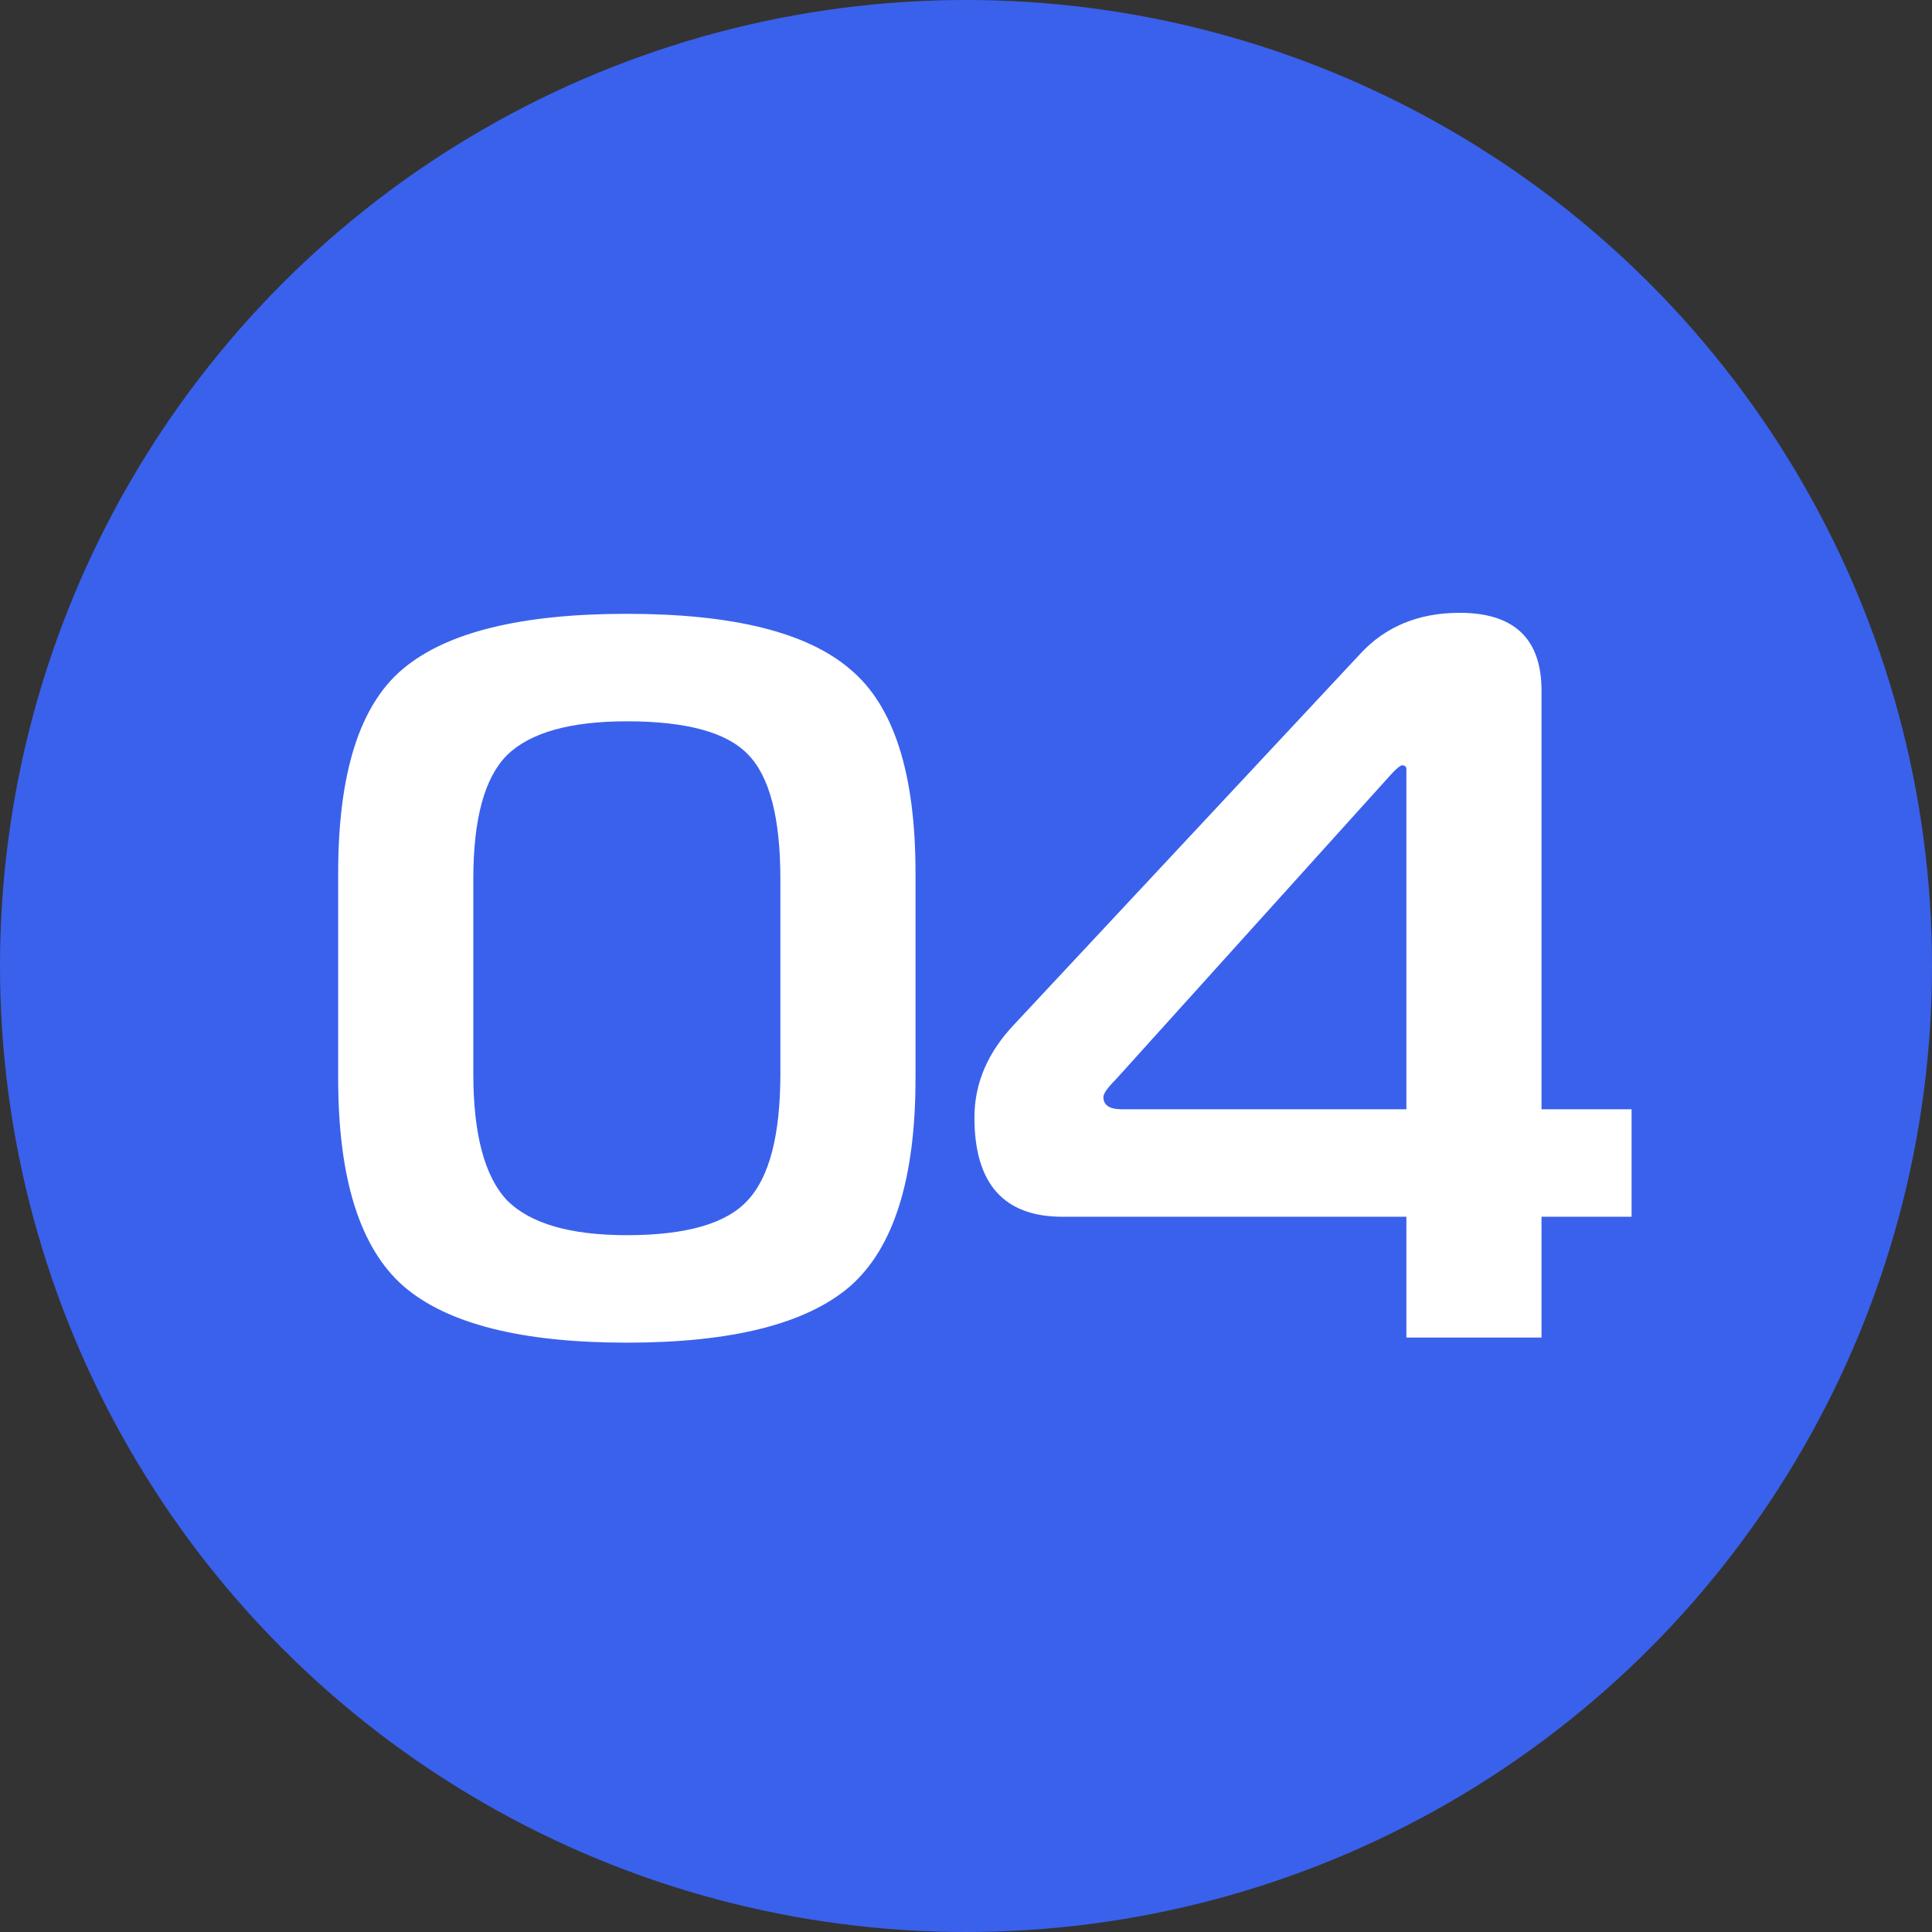
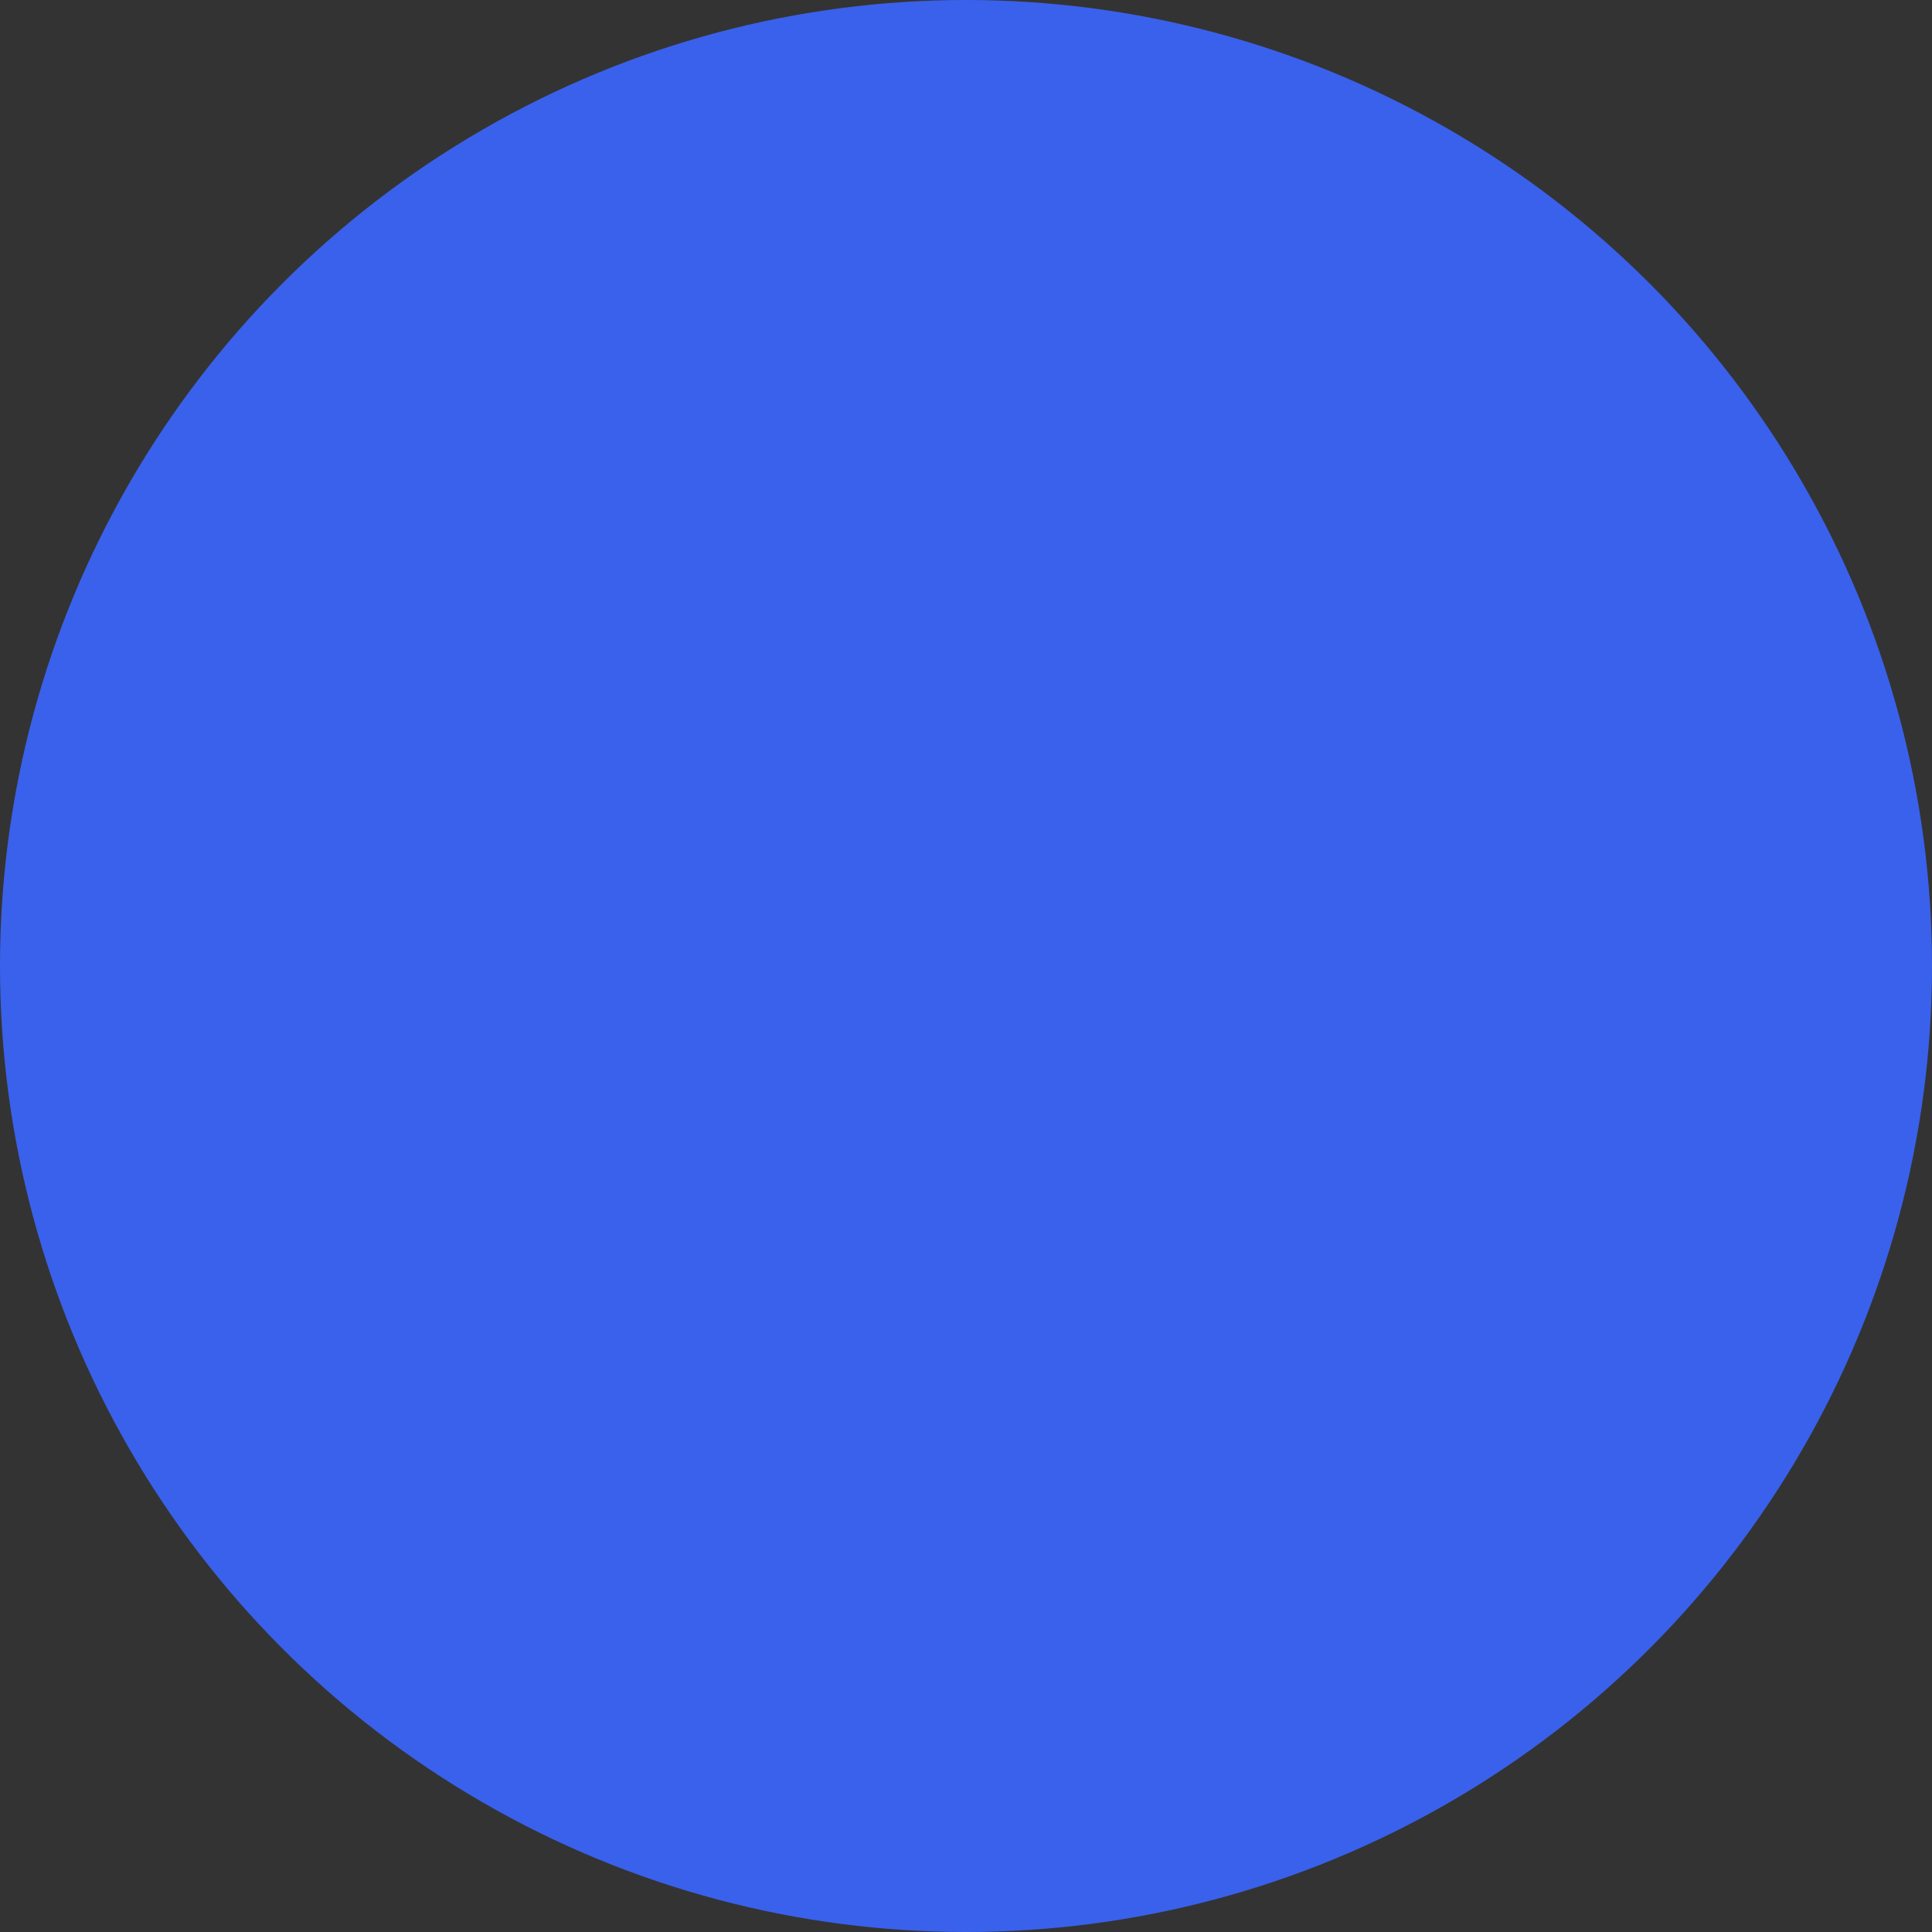
<svg xmlns="http://www.w3.org/2000/svg" width="52" height="52" viewBox="0 0 52 52" fill="none">
  <rect x="0" y="0" width="52" height="52" fill="#333333" stroke="none" />
  <circle cx="26" cy="26" r="26" fill="#3A61EC" />
-   <path d="M9.102 29.03V23.492C9.102 20.81 9.681 18.983 10.838 18.009C12.013 17.017 14.024 16.521 16.871 16.521C19.718 16.521 21.72 17.017 22.878 18.009C24.053 18.983 24.641 20.81 24.641 23.492V29.03C24.641 31.73 24.053 33.594 22.878 34.622C21.702 35.633 19.7 36.138 16.871 36.138C14.043 36.138 12.041 35.633 10.865 34.622C9.69 33.594 9.102 31.73 9.102 29.03ZM12.739 23.657V28.892C12.739 30.526 13.042 31.665 13.648 32.308C14.272 32.933 15.347 33.245 16.871 33.245C18.469 33.245 19.553 32.933 20.122 32.308C20.71 31.684 21.004 30.545 21.004 28.892V23.657C21.004 22.004 20.71 20.884 20.122 20.296C19.553 19.708 18.469 19.414 16.871 19.414C15.347 19.414 14.272 19.717 13.648 20.323C13.042 20.93 12.739 22.041 12.739 23.657ZM37.853 36V32.749H28.596C27.016 32.749 26.227 31.858 26.227 30.076C26.227 29.158 26.585 28.322 27.301 27.569L36.613 17.596C37.293 16.861 38.184 16.494 39.286 16.494C40.755 16.494 41.49 17.192 41.49 18.588V29.856H43.914V32.749H41.49V36H37.853ZM37.853 29.856V20.709C37.853 20.636 37.816 20.599 37.743 20.599C37.688 20.599 37.578 20.691 37.412 20.875L30.029 29.057C29.808 29.278 29.698 29.434 29.698 29.526C29.698 29.746 29.863 29.856 30.194 29.856H37.853Z" fill="white" />
</svg>